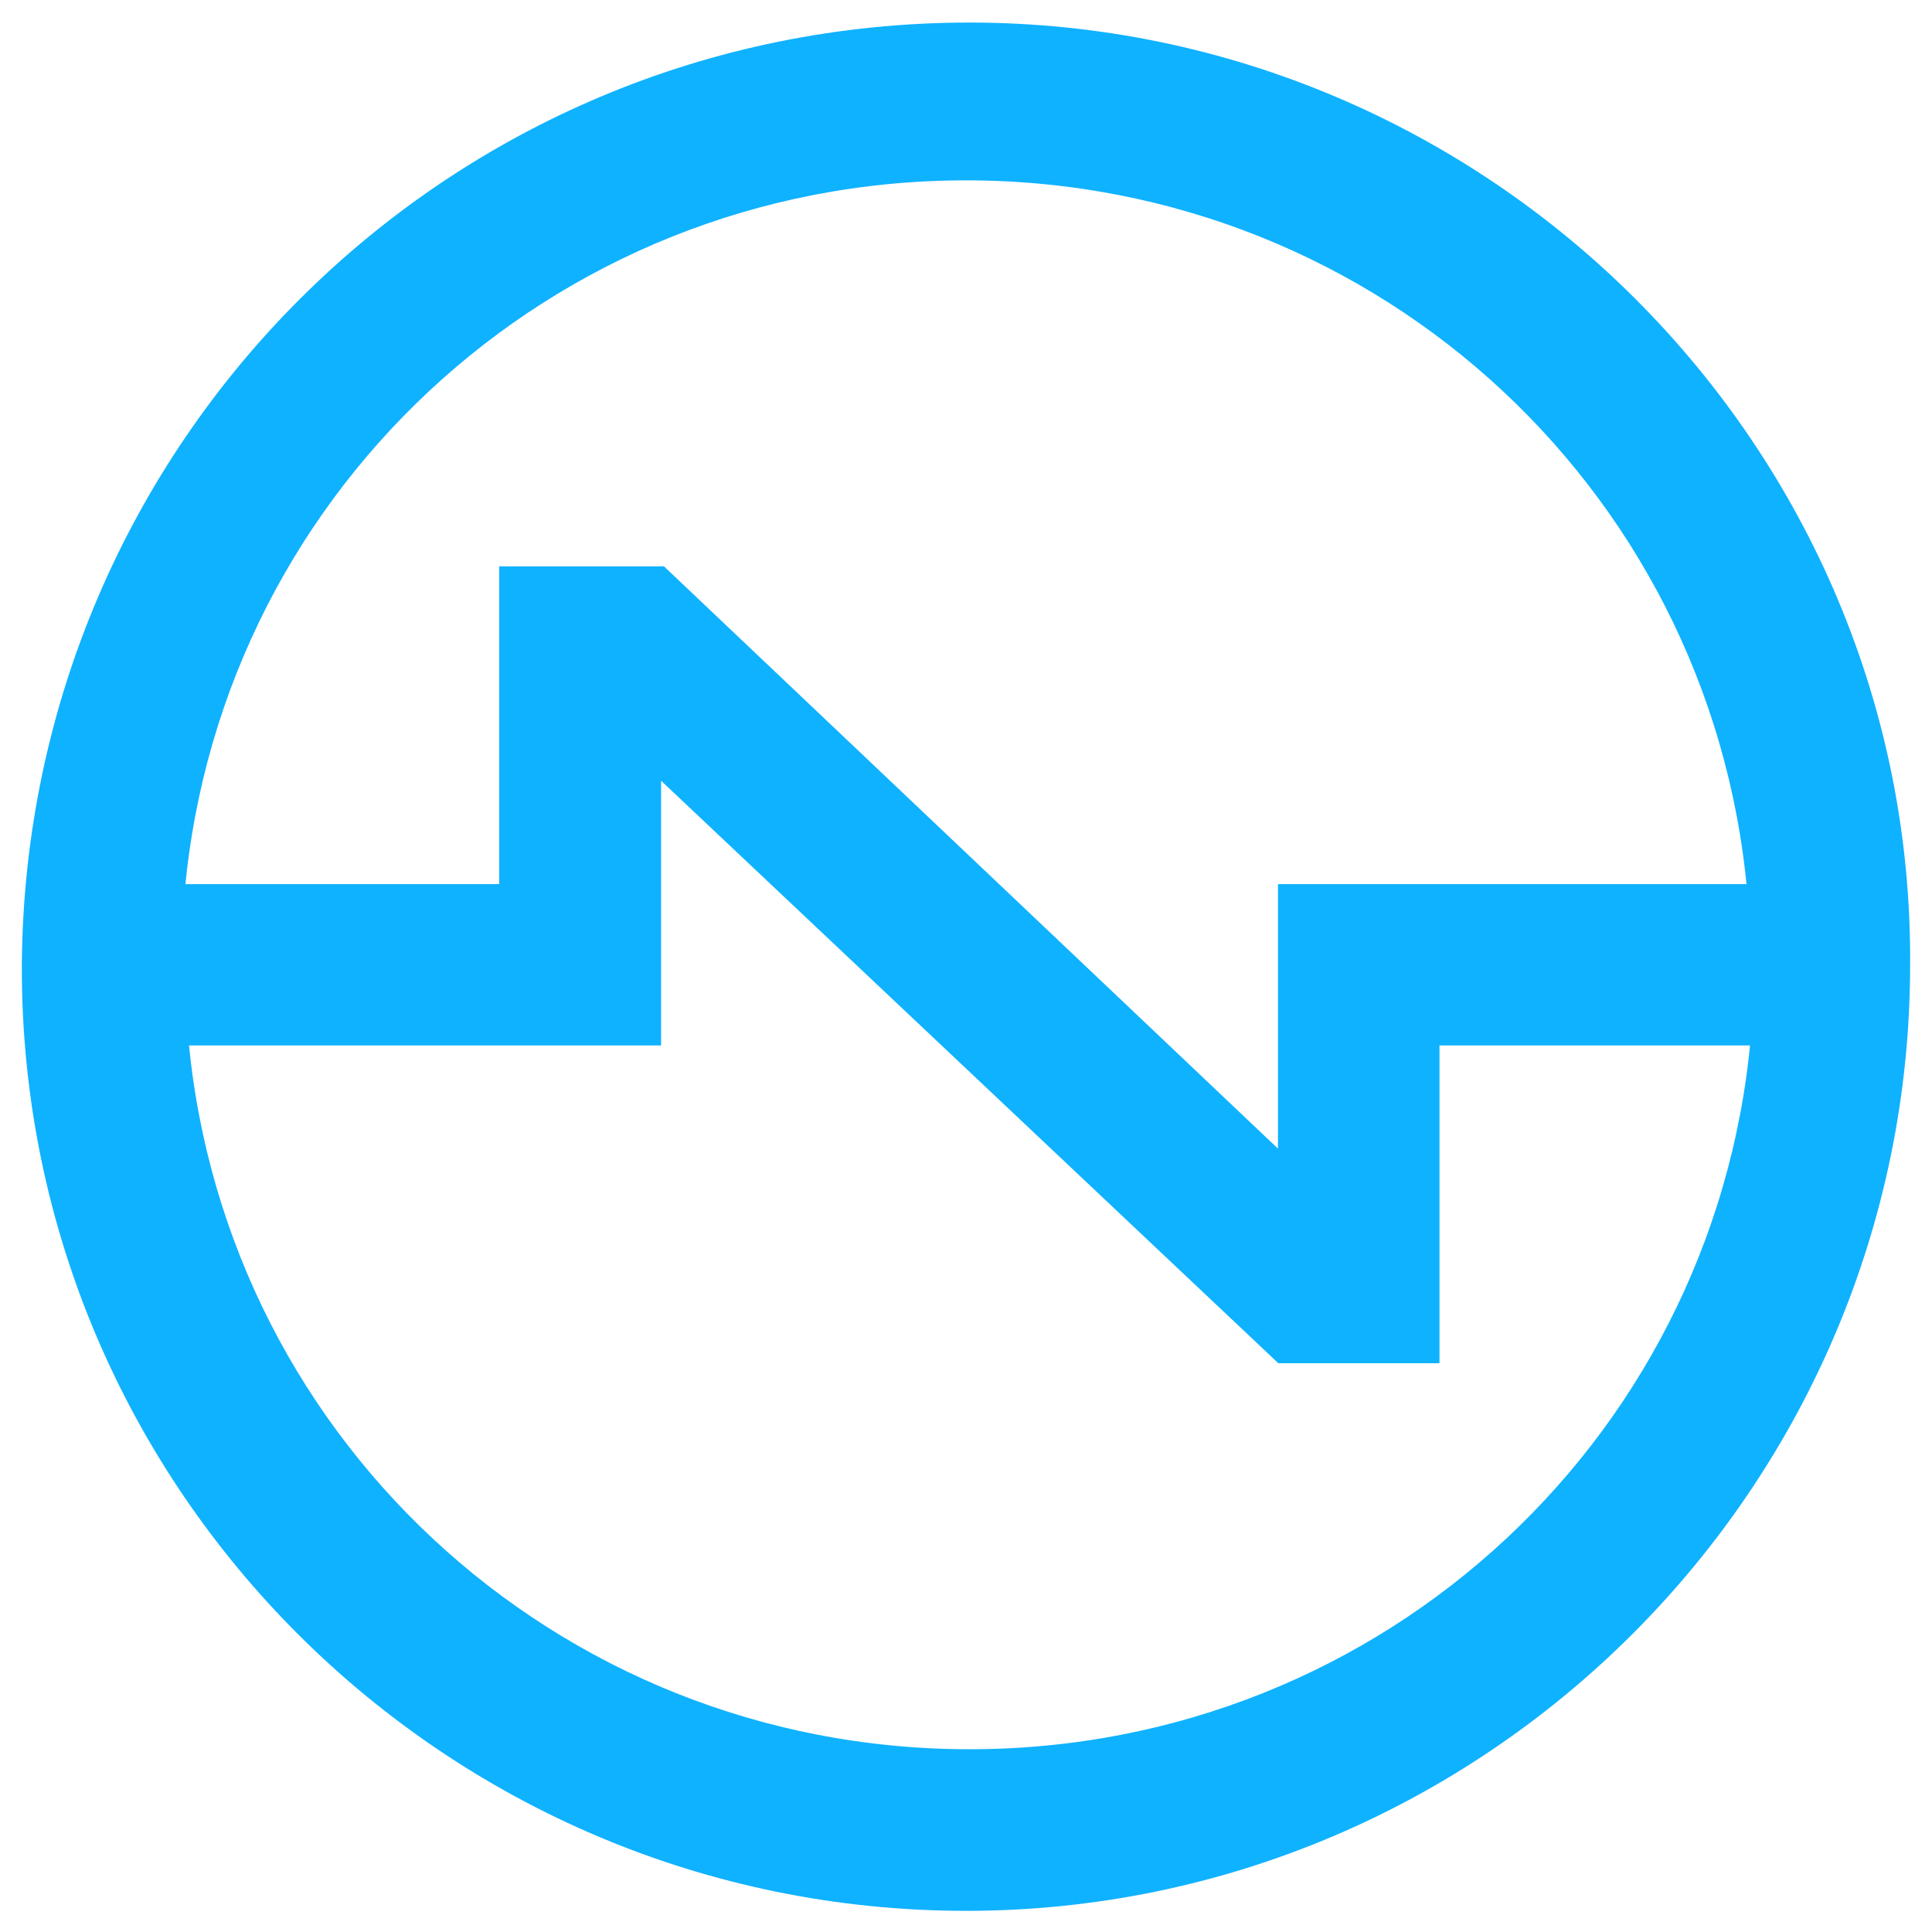
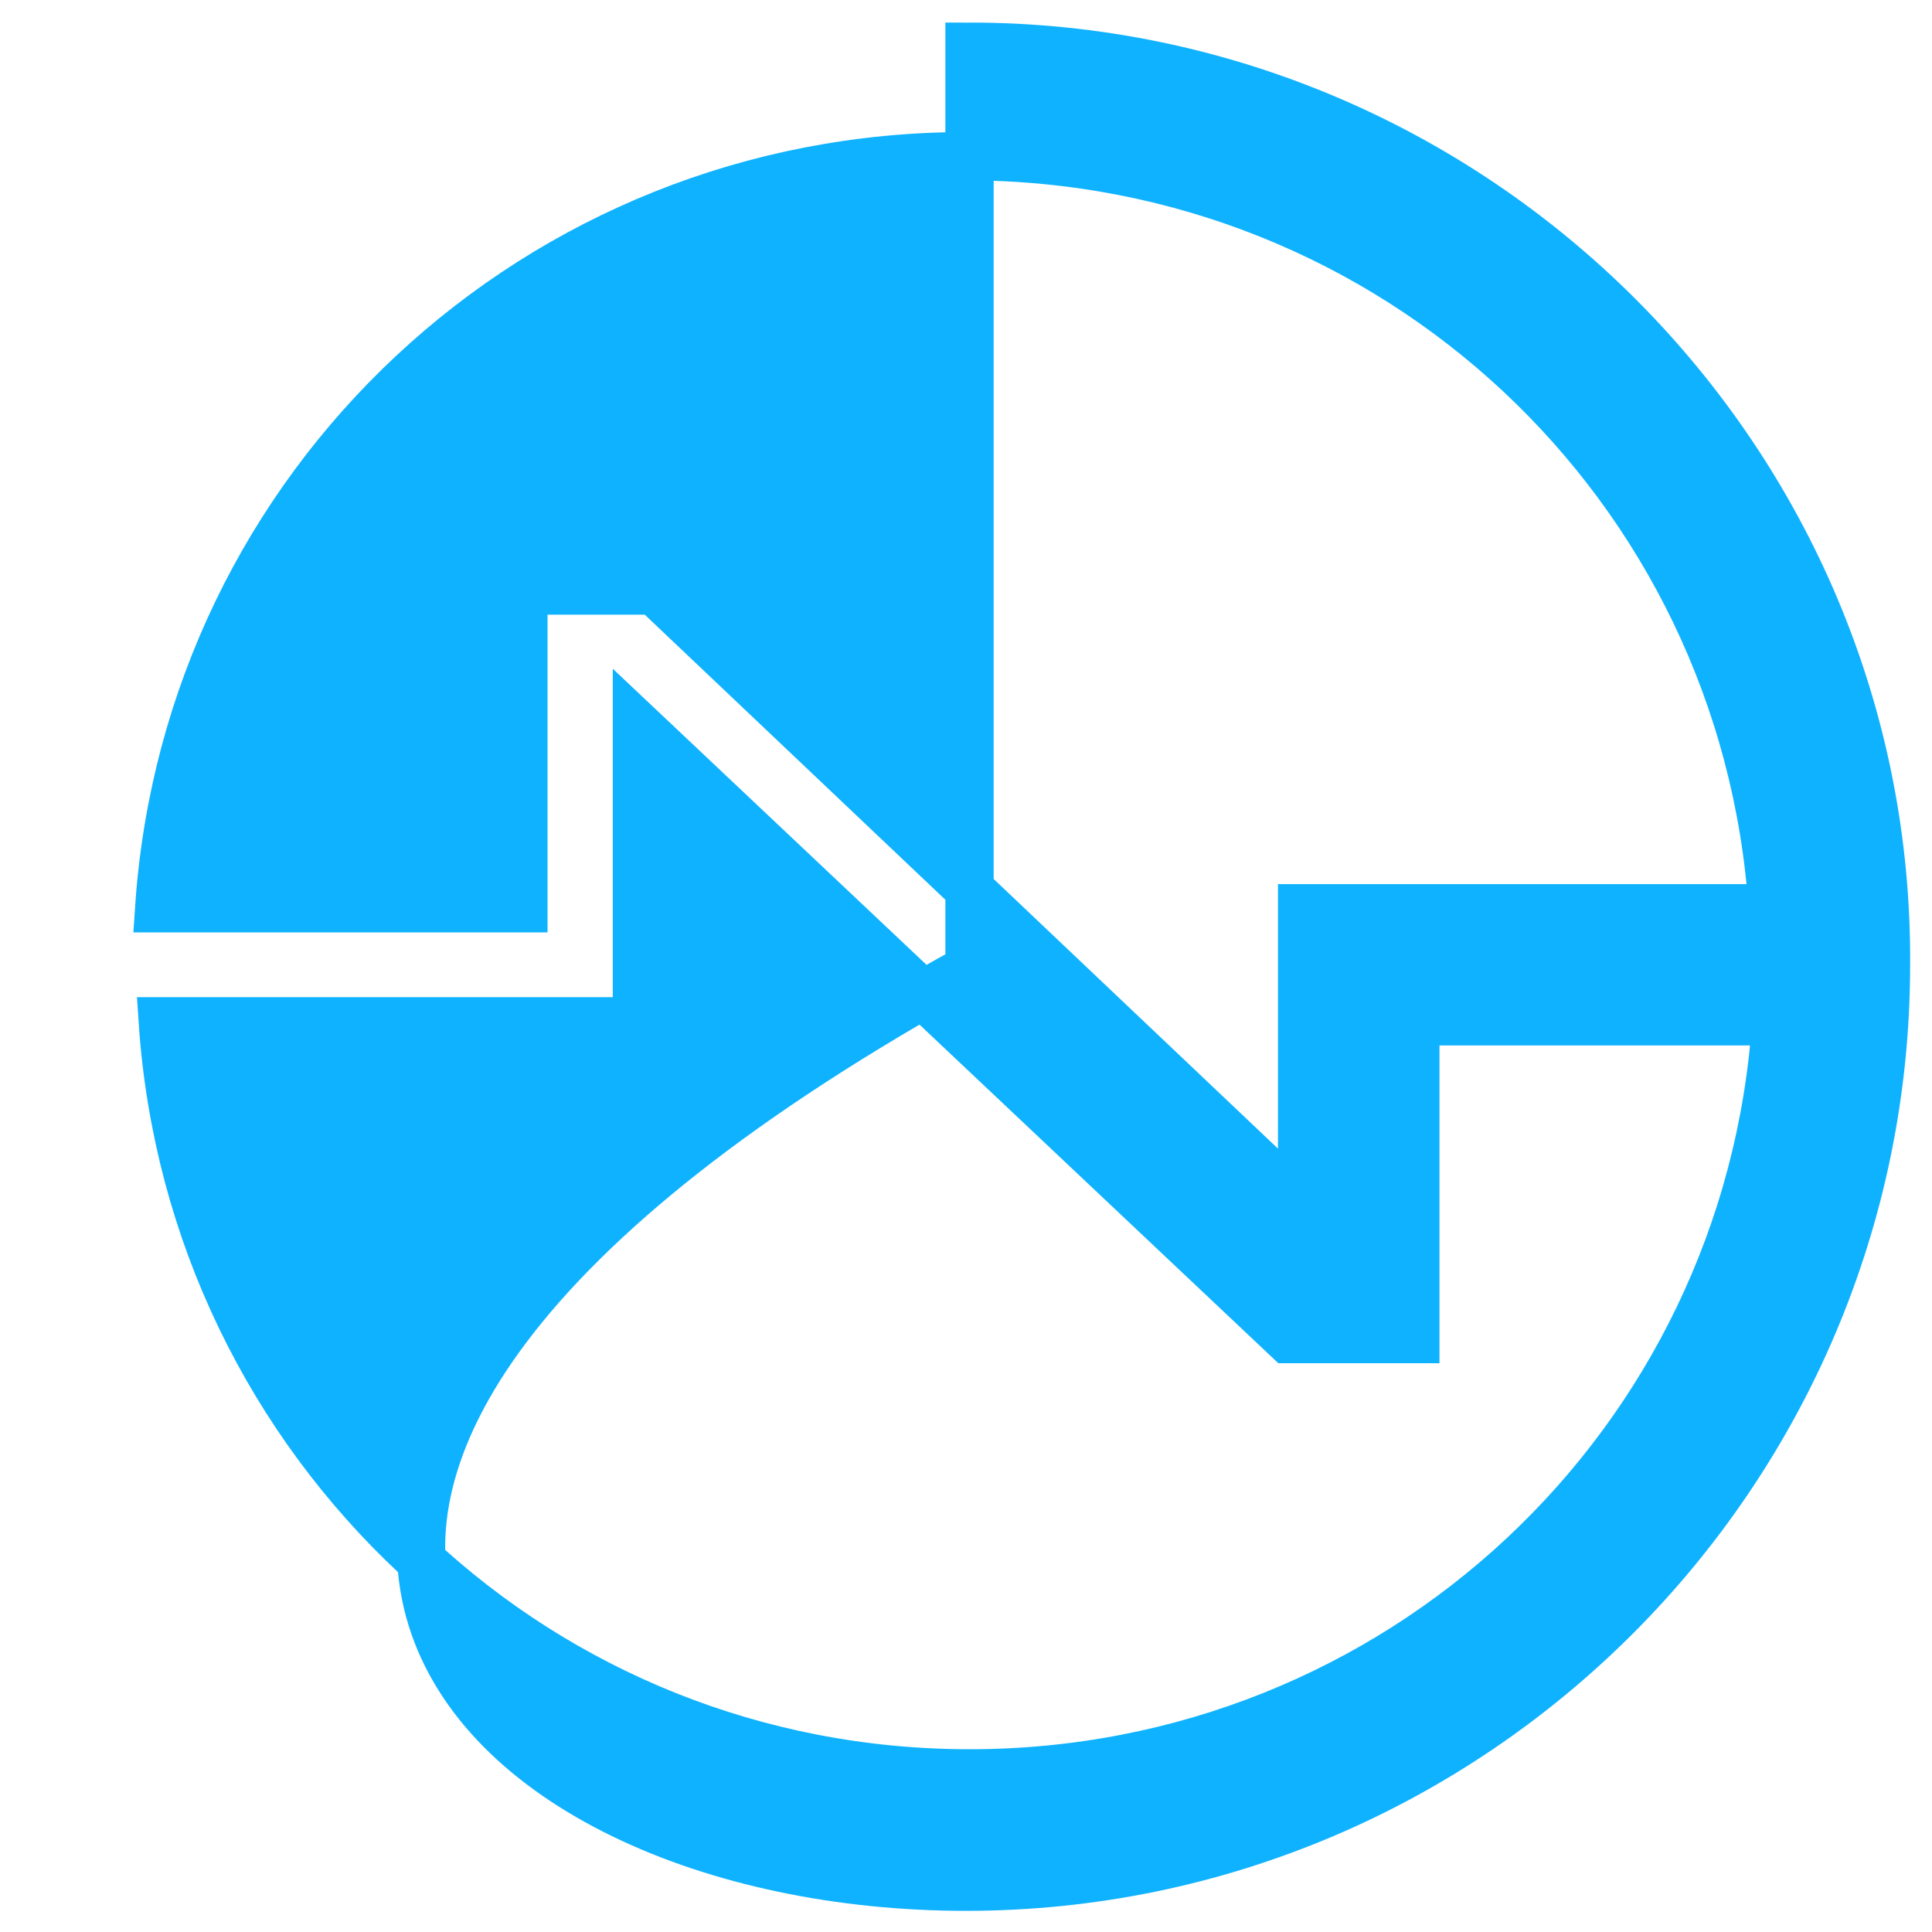
<svg xmlns="http://www.w3.org/2000/svg" width="40" height="40" viewBox="0 0 40 40" fill="none">
-   <path d="M20.073 0.967C9.521 0.967 1.026 9.446 0.952 19.978V20.052C0.952 30.577 9.521 39.062 20 39.062C30.478 39.062 39.047 30.51 39.047 19.978C39.12 9.526 30.552 0.967 20.073 0.967ZM26.959 18.878V24.944L13.548 12.226H10.836V18.805H3.296C3.884 10.033 11.137 3.234 20 3.234C28.862 3.234 36.115 10.033 36.703 18.805H26.959V18.878ZM13.187 21.145V15.005L26.665 27.724H29.303V21.145H36.776C36.188 29.917 28.936 36.716 20.073 36.716C11.21 36.716 3.958 29.917 3.37 21.145H13.187Z" fill="#0FB2FF" stroke="#0FB2FF" />
+   <path d="M20.073 0.967V20.052C0.952 30.577 9.521 39.062 20 39.062C30.478 39.062 39.047 30.51 39.047 19.978C39.12 9.526 30.552 0.967 20.073 0.967ZM26.959 18.878V24.944L13.548 12.226H10.836V18.805H3.296C3.884 10.033 11.137 3.234 20 3.234C28.862 3.234 36.115 10.033 36.703 18.805H26.959V18.878ZM13.187 21.145V15.005L26.665 27.724H29.303V21.145H36.776C36.188 29.917 28.936 36.716 20.073 36.716C11.21 36.716 3.958 29.917 3.37 21.145H13.187Z" fill="#0FB2FF" stroke="#0FB2FF" />
</svg>